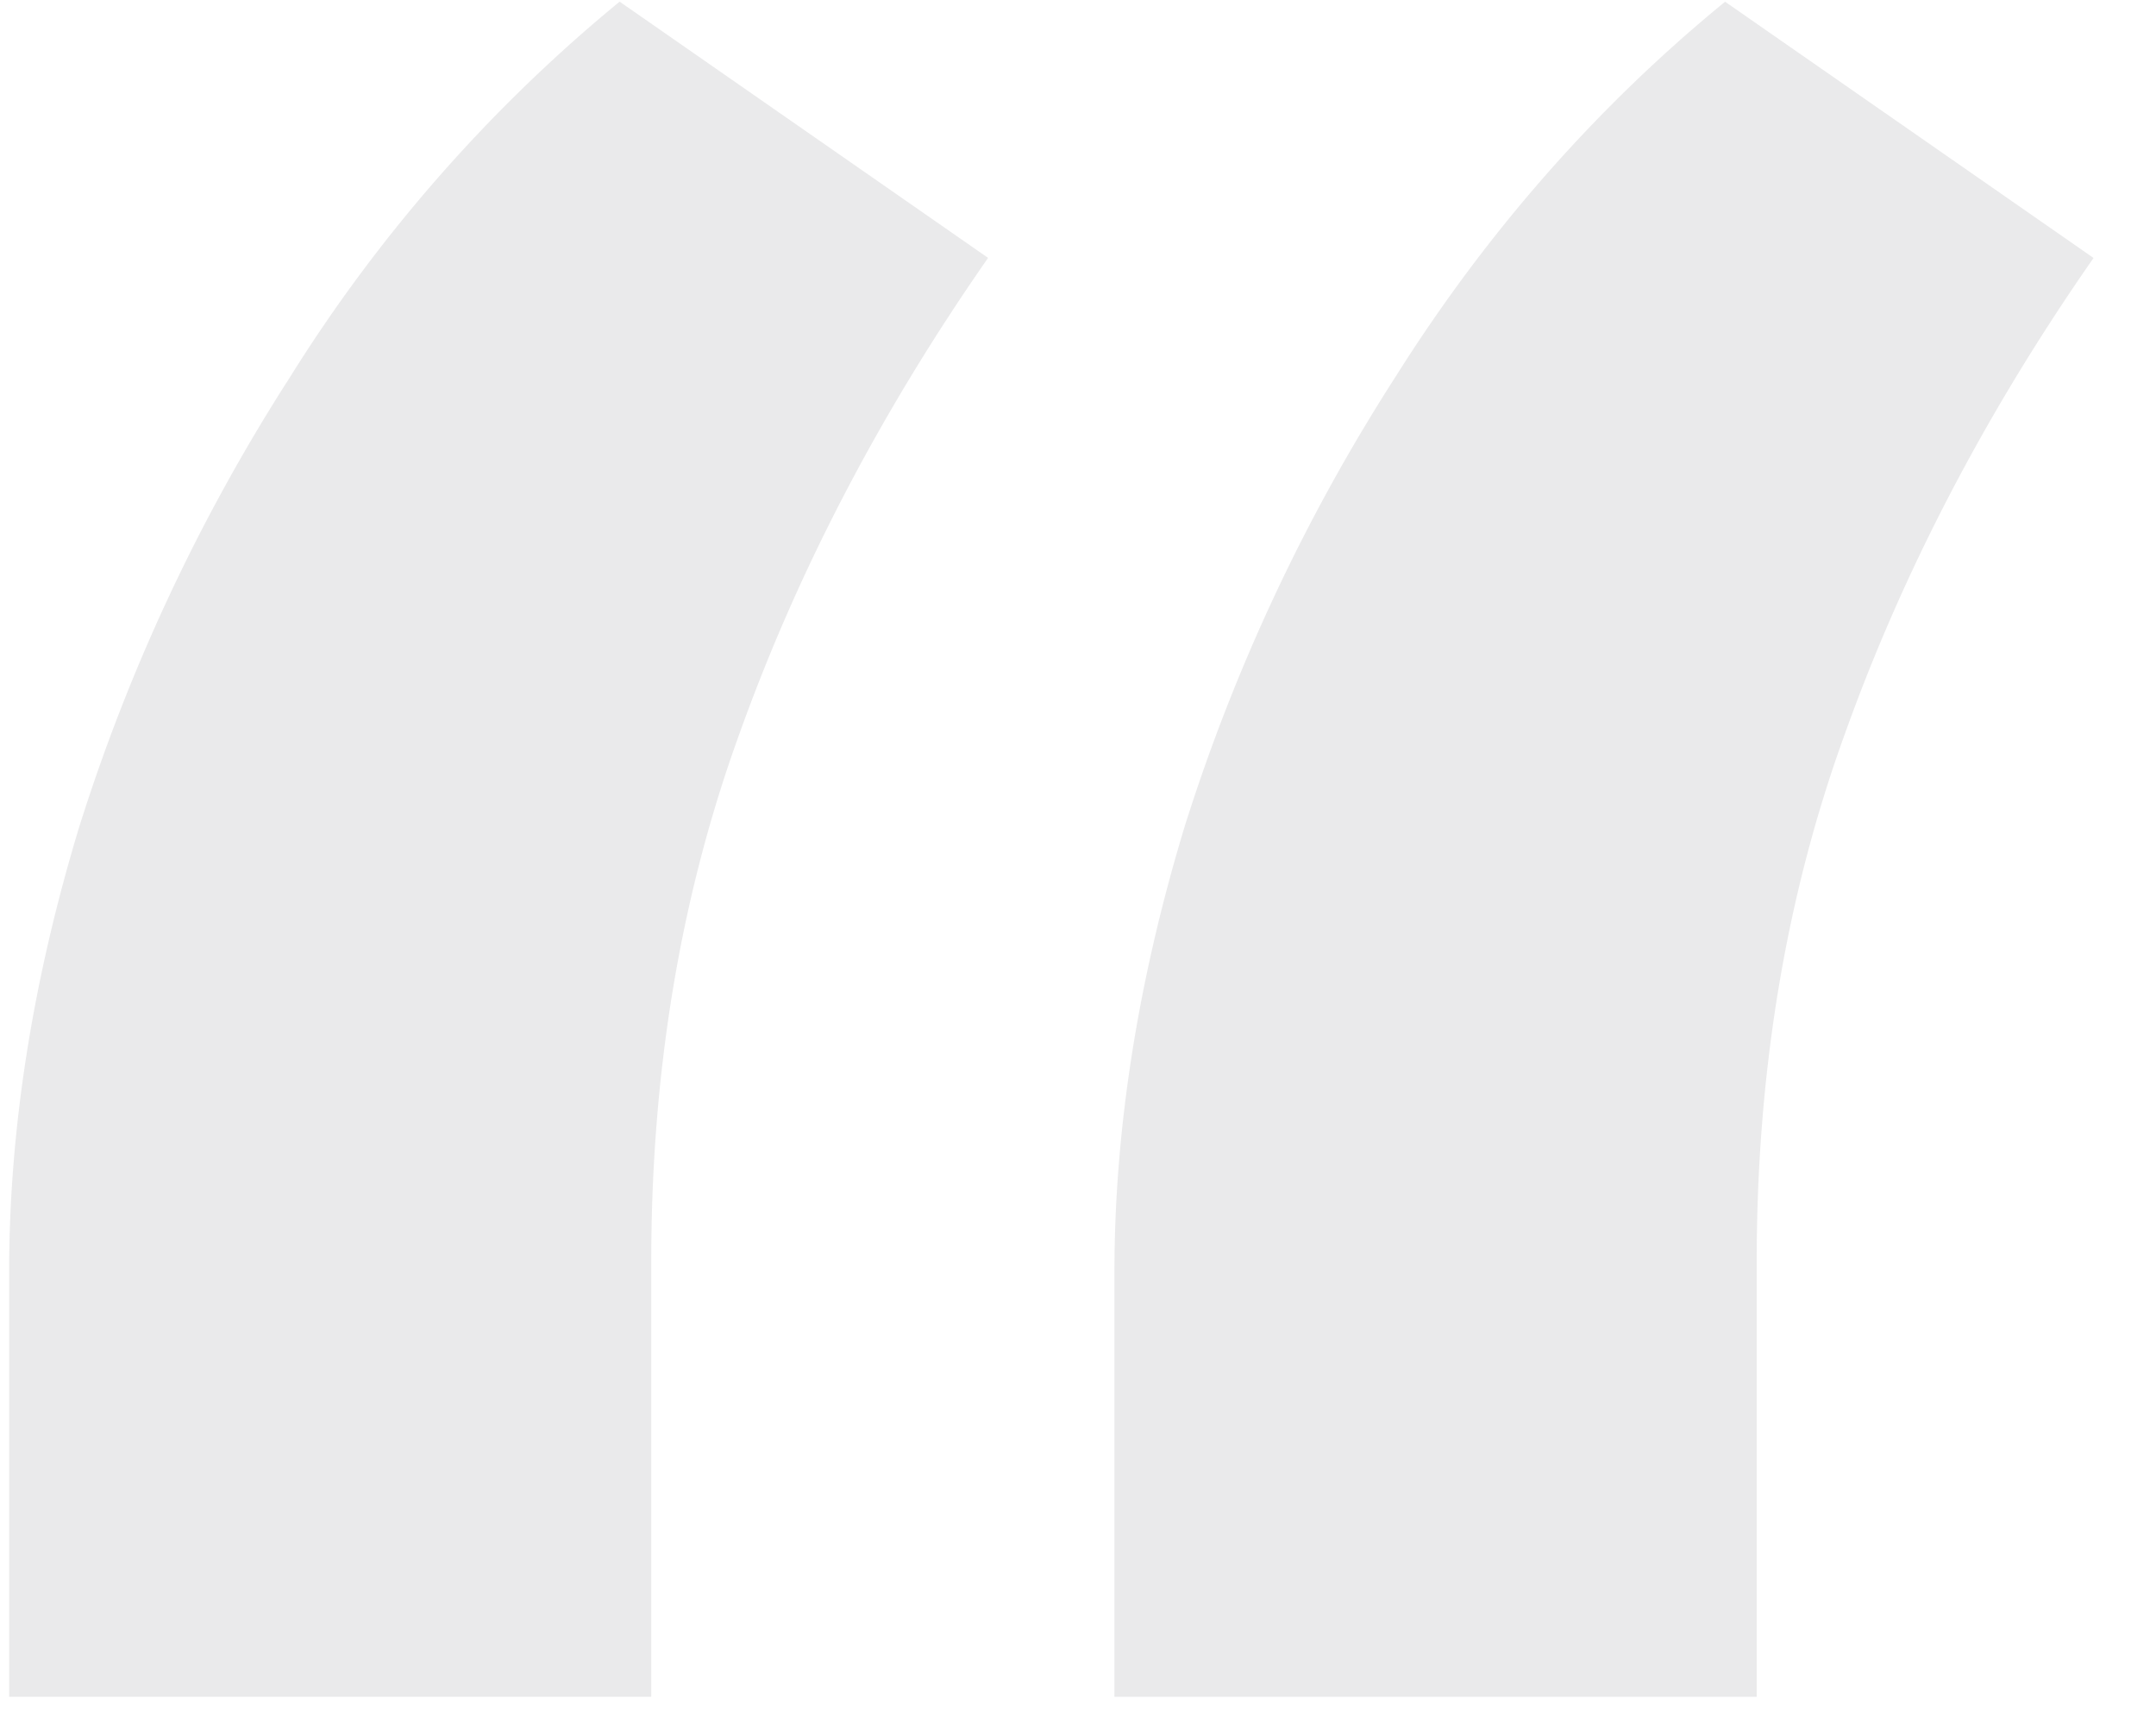
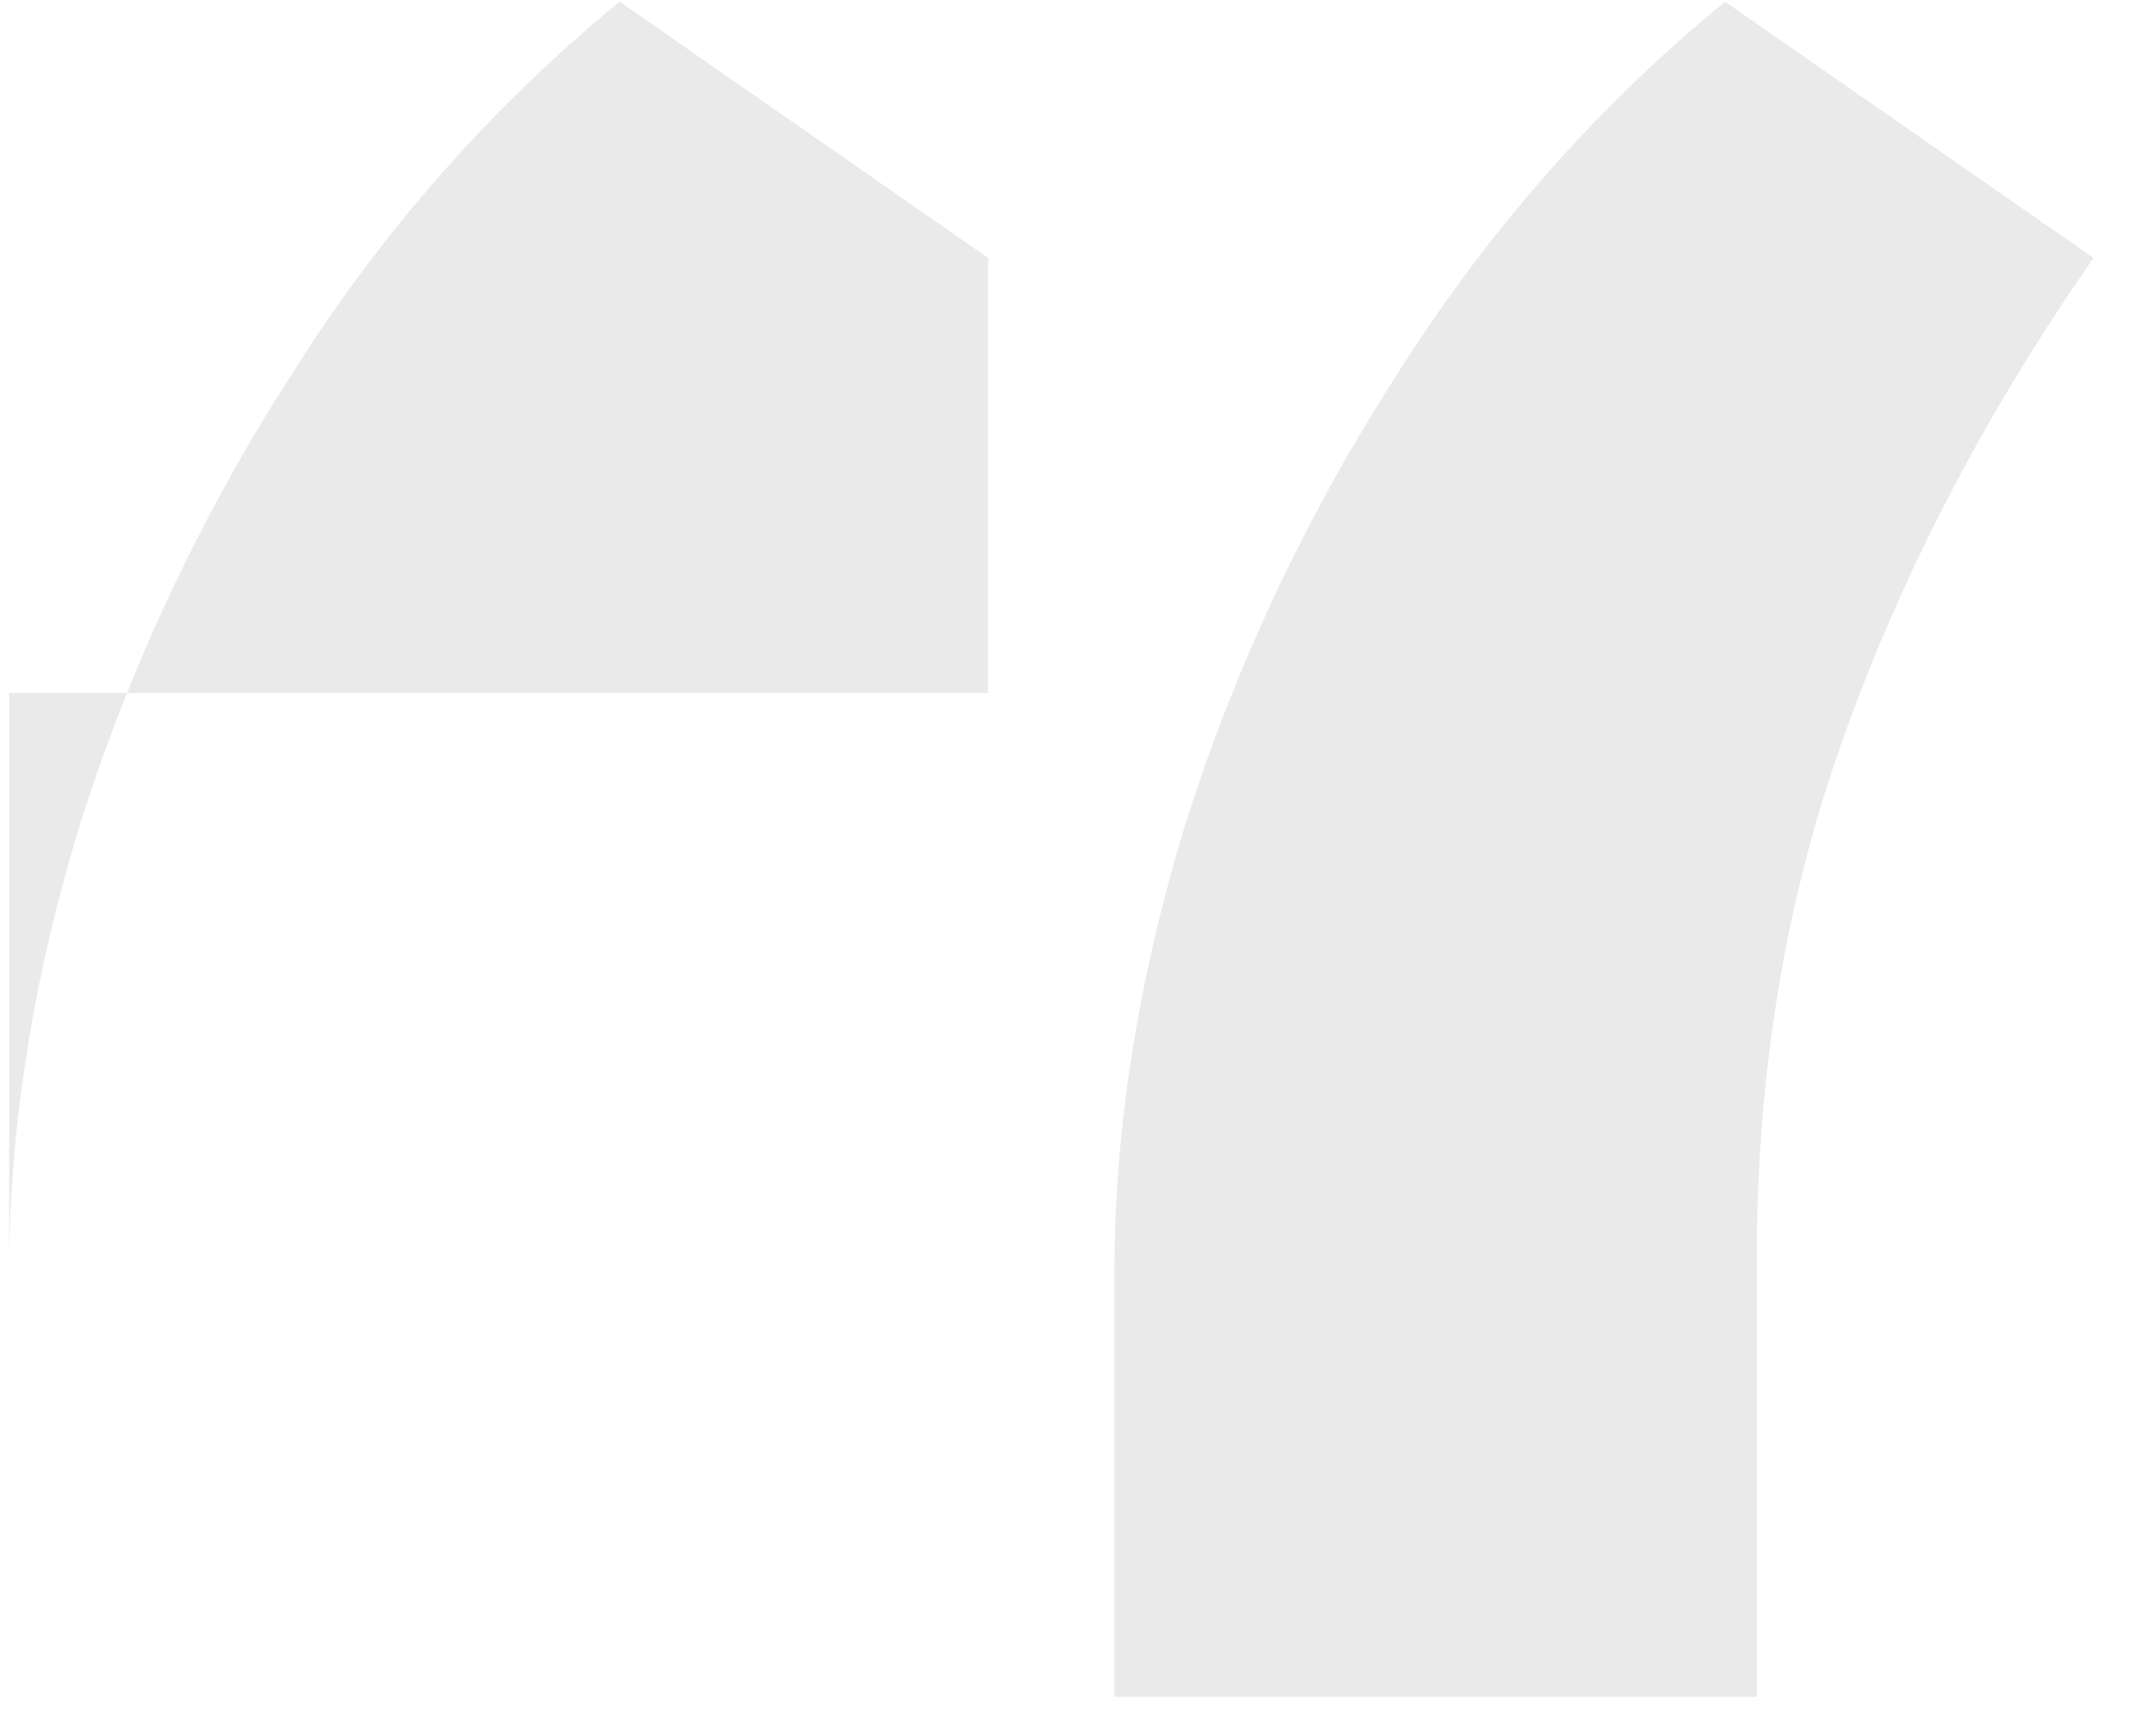
<svg xmlns="http://www.w3.org/2000/svg" width="30" height="24" fill="none">
-   <path opacity=".1" d="M.127 23.607V17.7c0-1.986.325-4.053.977-6.201a26.004 26.004 0 0 1 2.93-6.25A21.45 21.45 0 0 1 8.622.023l5.127 3.565c-1.497 2.148-2.653 4.362-3.467 6.64-.814 2.247-1.22 4.688-1.22 7.325v6.054H.127zm15.38 0V17.7c0-1.986.326-4.053.977-6.201a26.001 26.001 0 0 1 2.93-6.25c1.27-2.018 2.8-3.76 4.59-5.225l5.127 3.565c-1.497 2.148-2.653 4.362-3.467 6.64-.814 2.247-1.22 4.688-1.22 7.325v6.054h-8.936z" fill="#2C2F32" />
+   <path opacity=".1" d="M.127 23.607V17.7c0-1.986.325-4.053.977-6.201a26.004 26.004 0 0 1 2.93-6.25A21.45 21.45 0 0 1 8.622.023l5.127 3.565v6.054H.127zm15.38 0V17.7c0-1.986.326-4.053.977-6.201a26.001 26.001 0 0 1 2.93-6.25c1.27-2.018 2.8-3.76 4.59-5.225l5.127 3.565c-1.497 2.148-2.653 4.362-3.467 6.64-.814 2.247-1.22 4.688-1.22 7.325v6.054h-8.936z" fill="#2C2F32" />
</svg>